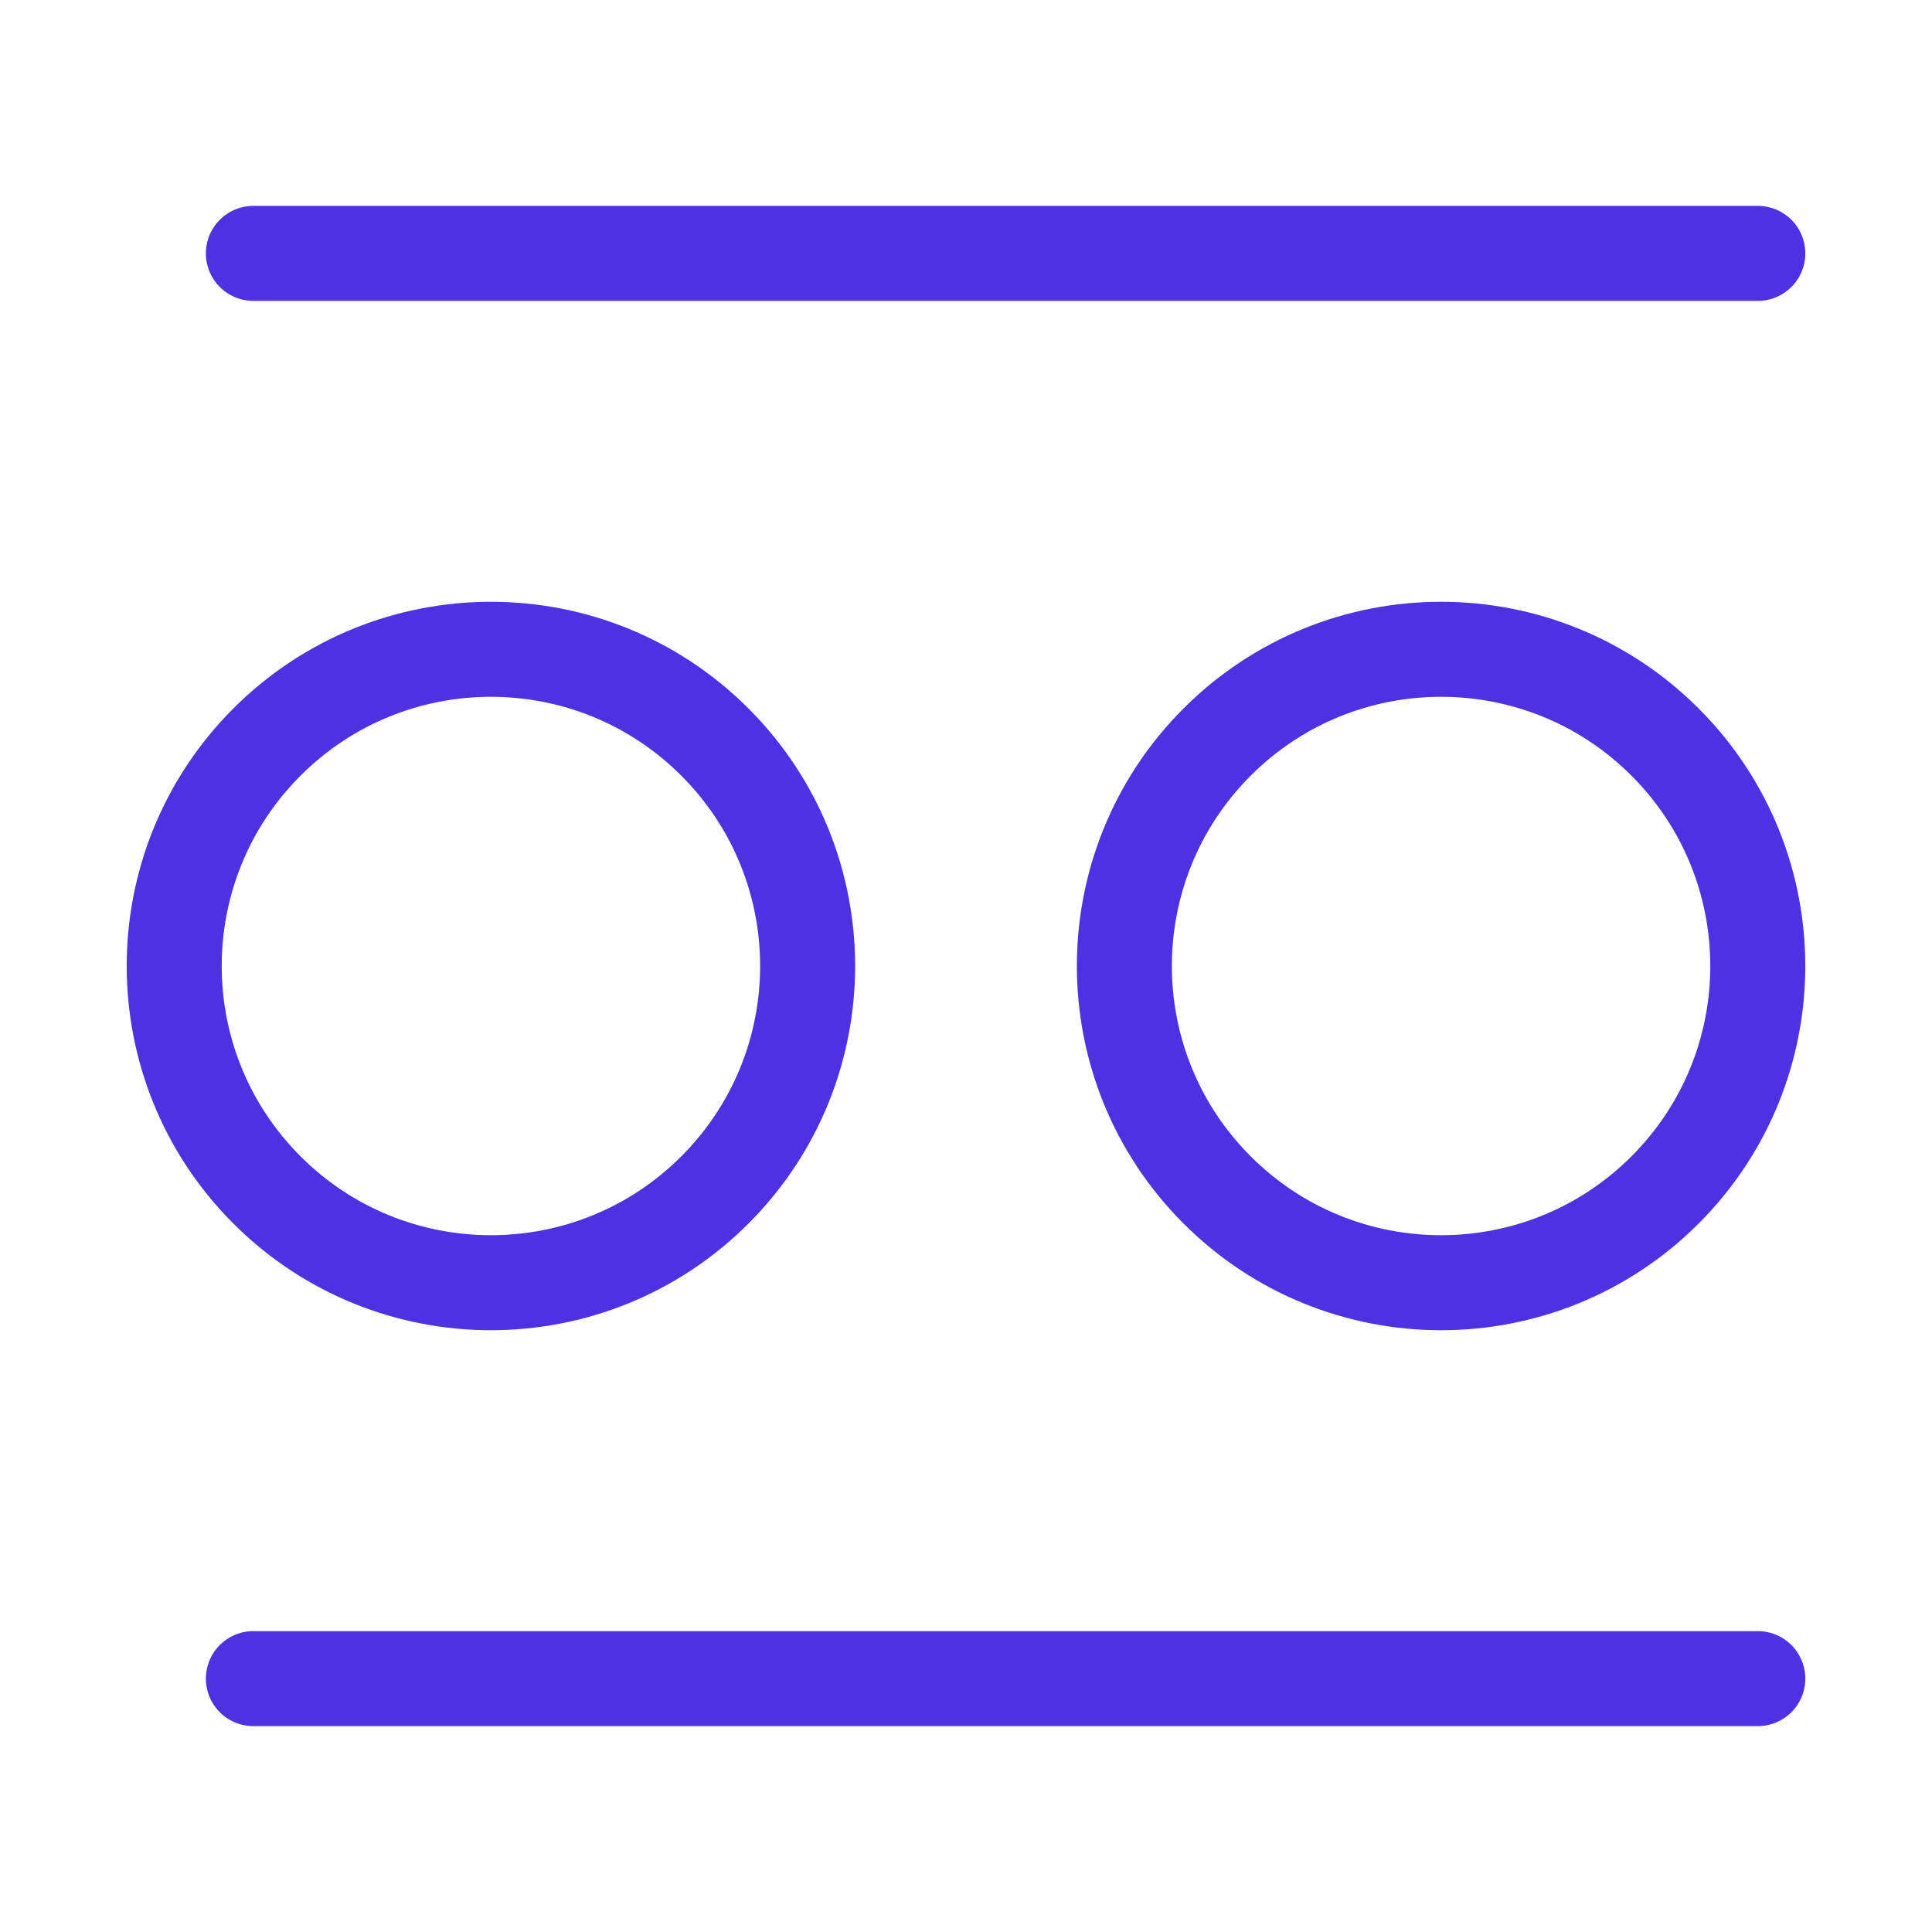
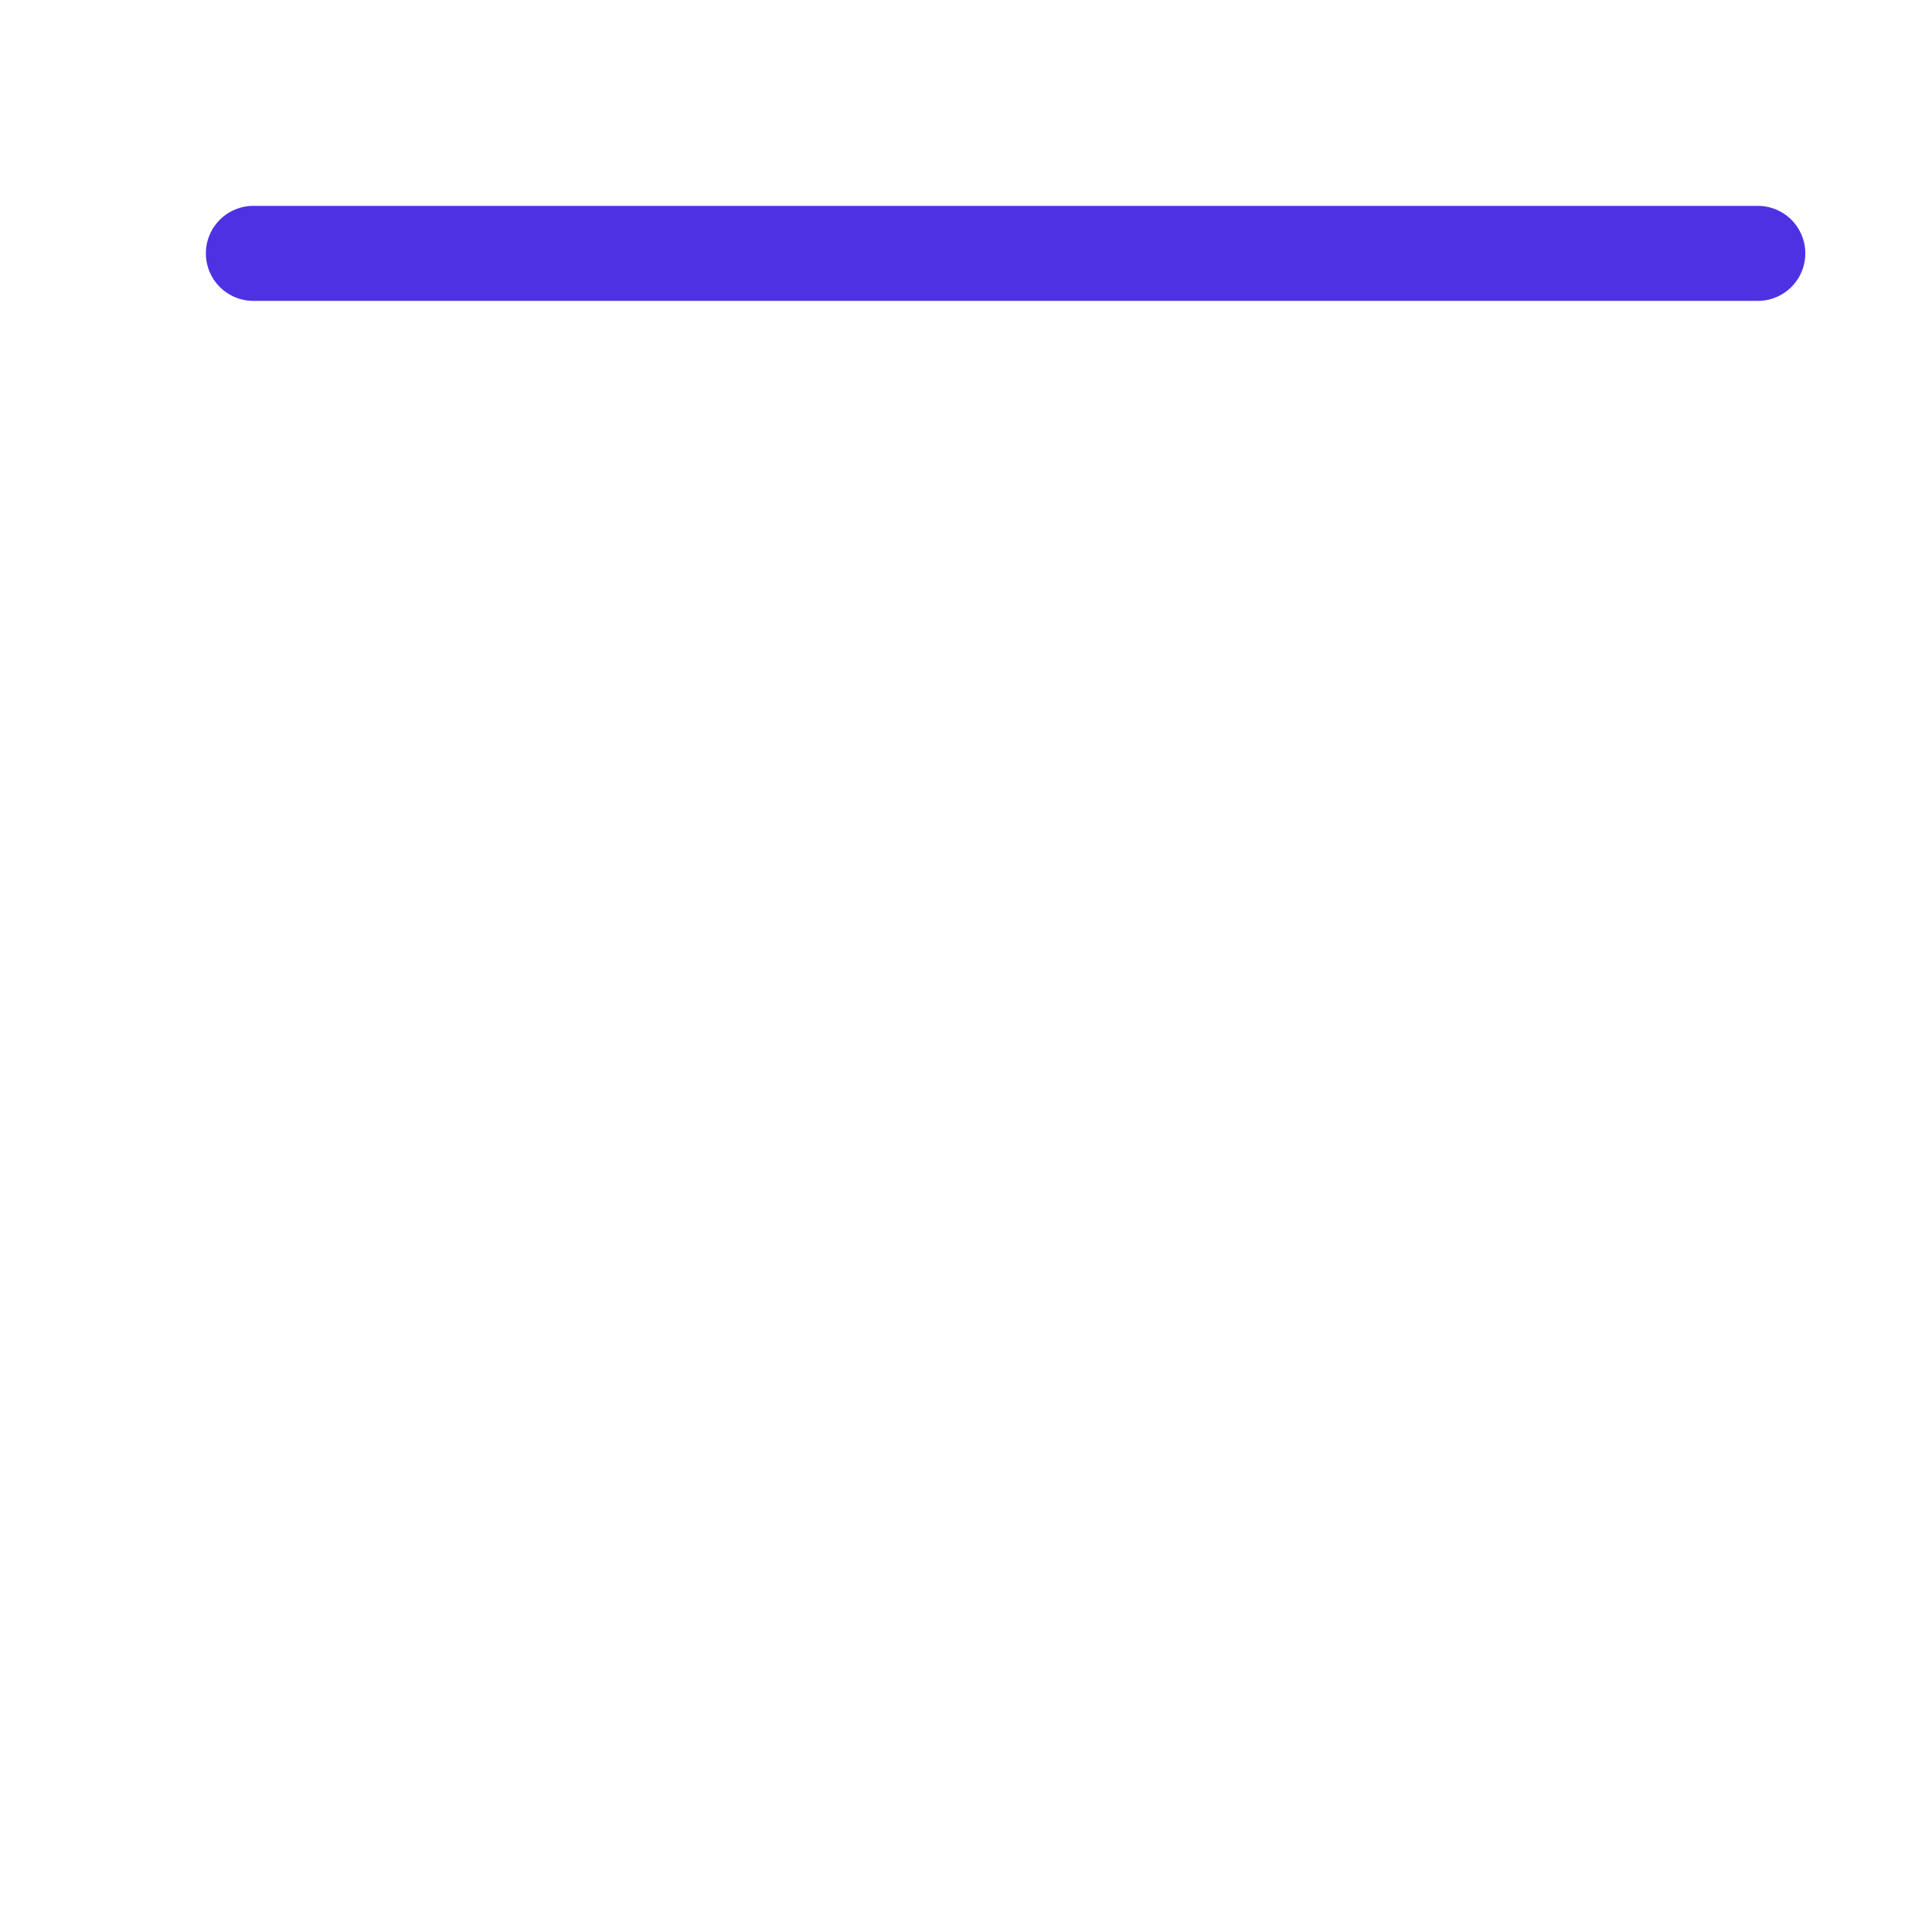
<svg xmlns="http://www.w3.org/2000/svg" width="61" height="61" viewBox="0 0 61 61" fill="none">
-   <path d="M22.571 23.429C26.476 27.334 26.476 33.666 22.571 37.571C18.666 41.476 12.334 41.476 8.429 37.571C4.524 33.666 4.524 27.334 8.429 23.429C12.334 19.524 18.666 19.524 22.571 23.429" stroke="#4F31E4" stroke-width="3" stroke-linecap="round" stroke-linejoin="round" />
-   <path d="M52.571 23.429C56.476 27.334 56.476 33.666 52.571 37.571C48.666 41.476 42.334 41.476 38.429 37.571C34.524 33.666 34.524 27.334 38.429 23.429C42.334 19.524 48.666 19.524 52.571 23.429" stroke="#4F31E4" stroke-width="3" stroke-linecap="round" stroke-linejoin="round" />
  <path d="M8 8H55.5" stroke="#4F31E4" stroke-width="3" stroke-linecap="round" stroke-linejoin="round" />
-   <path d="M8 53H55.5" stroke="#4F31E4" stroke-width="3" stroke-linecap="round" stroke-linejoin="round" />
</svg>